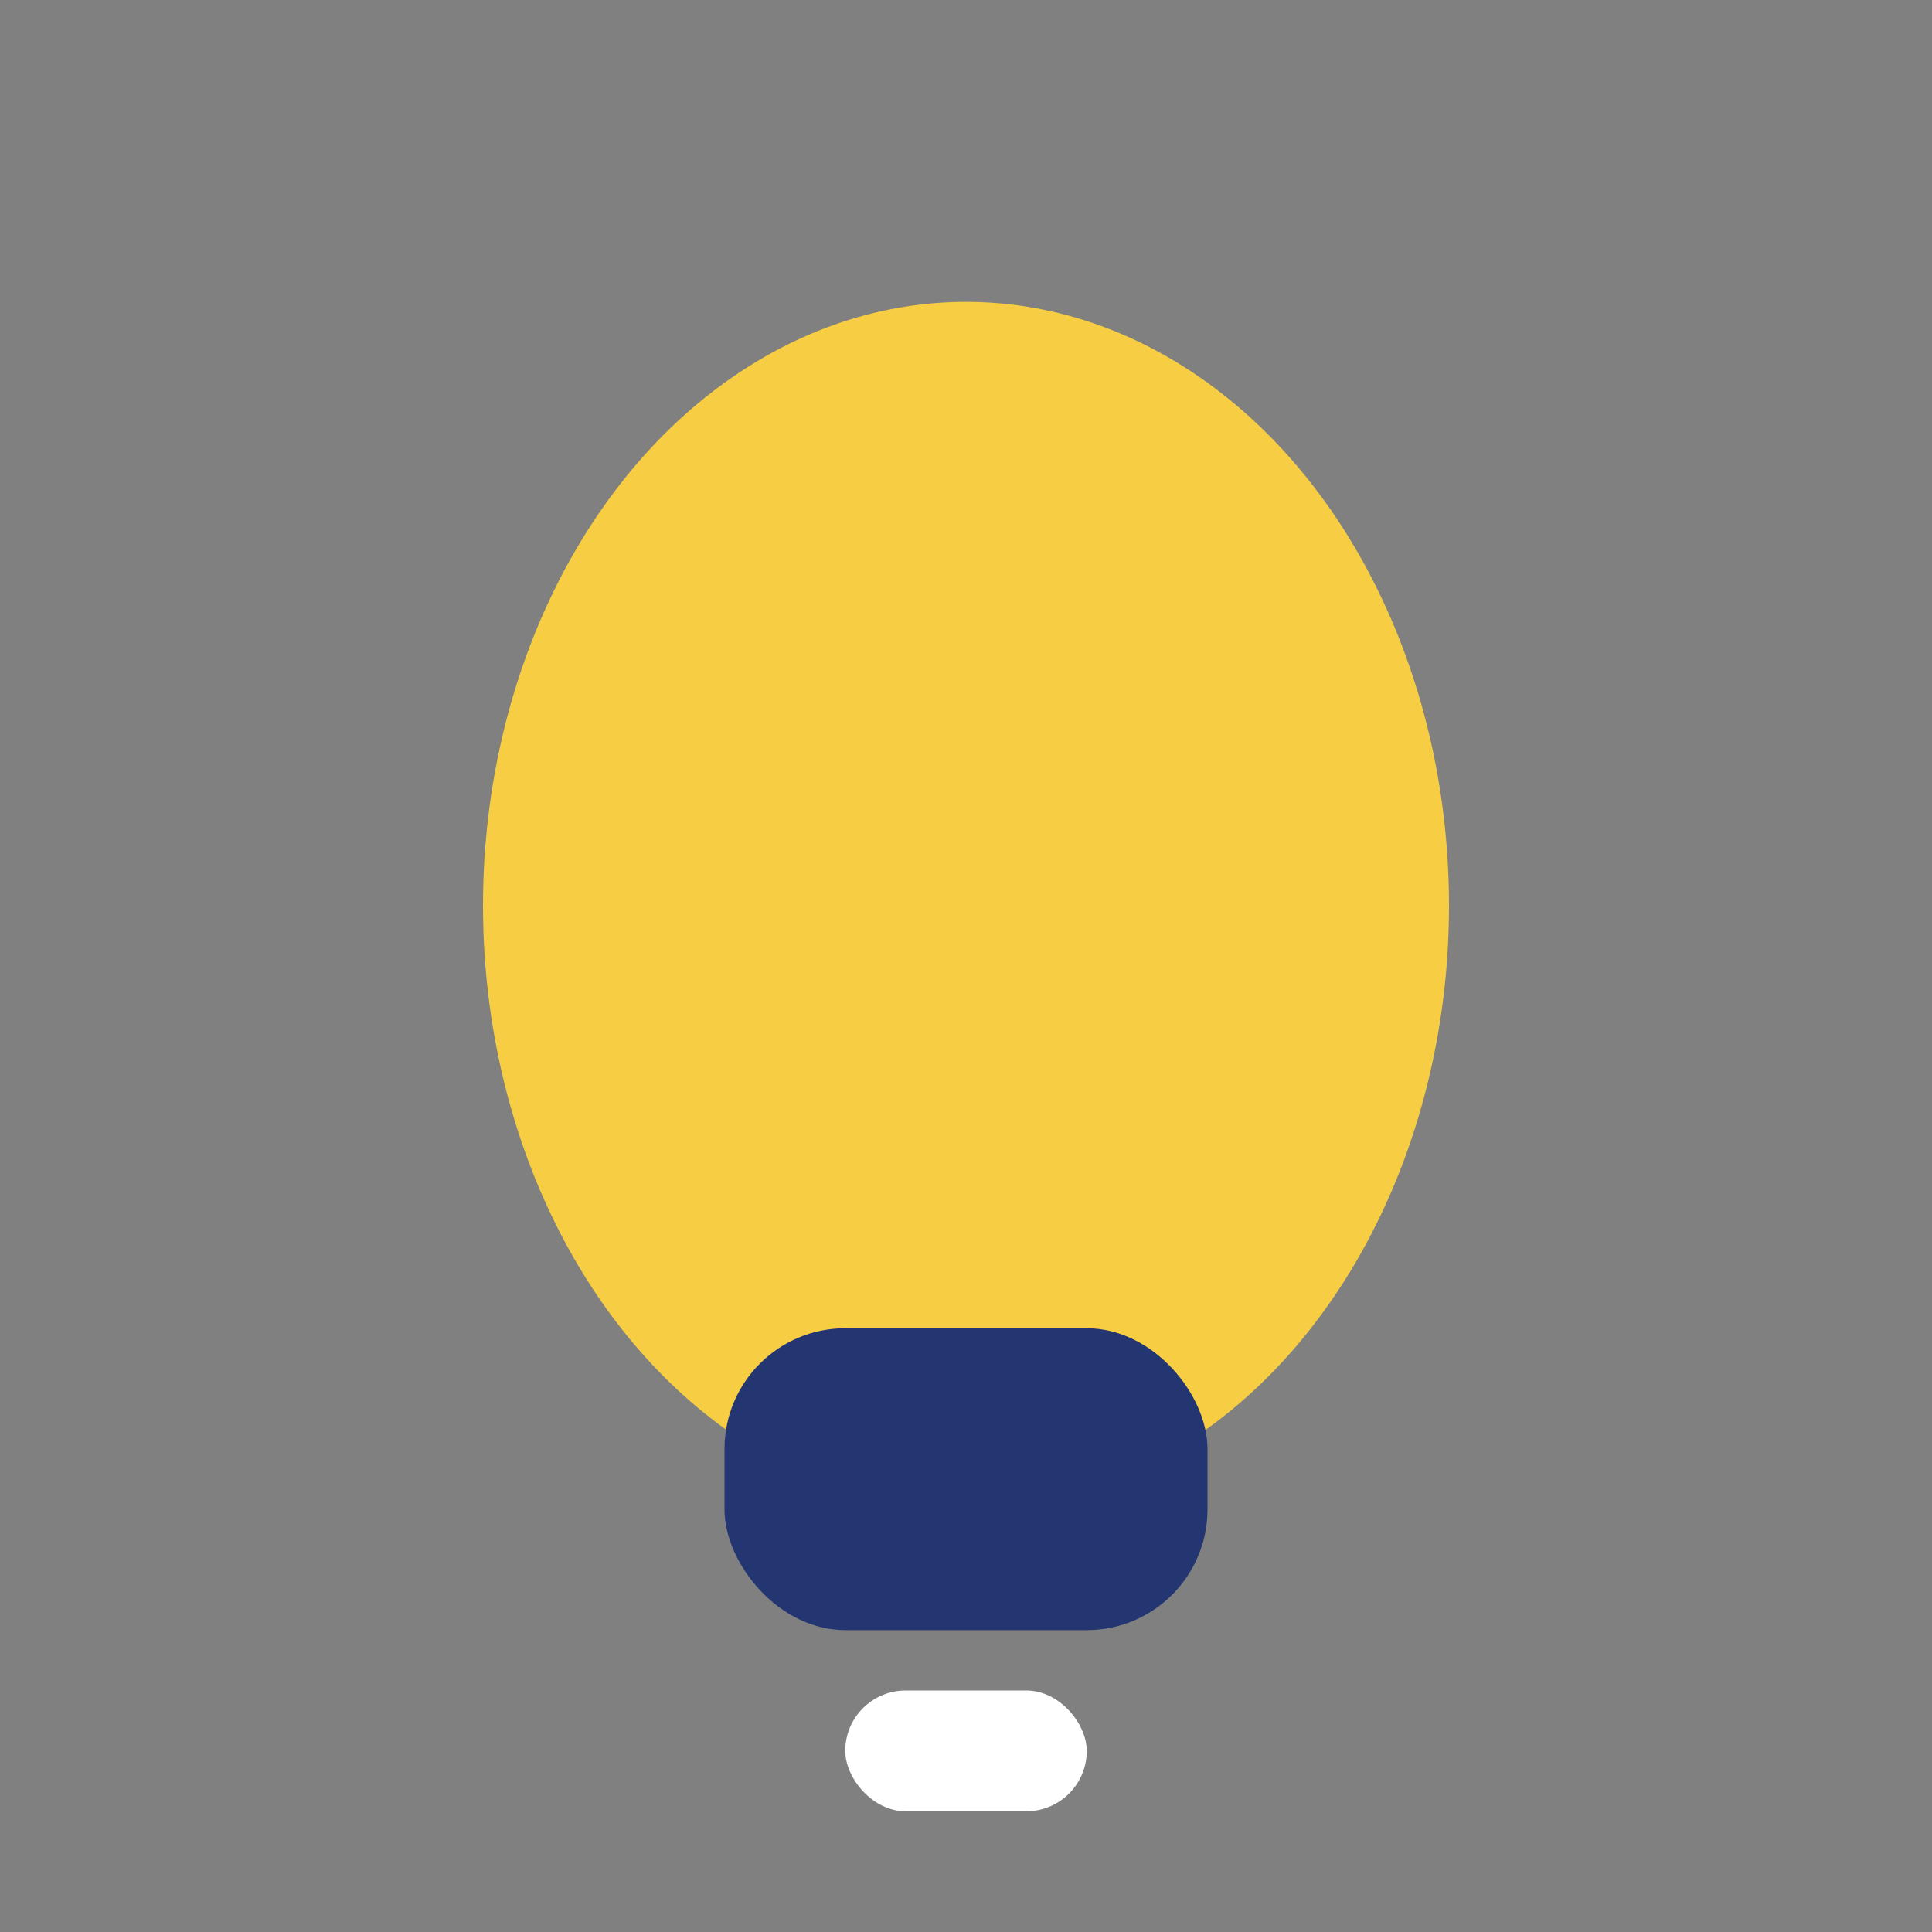
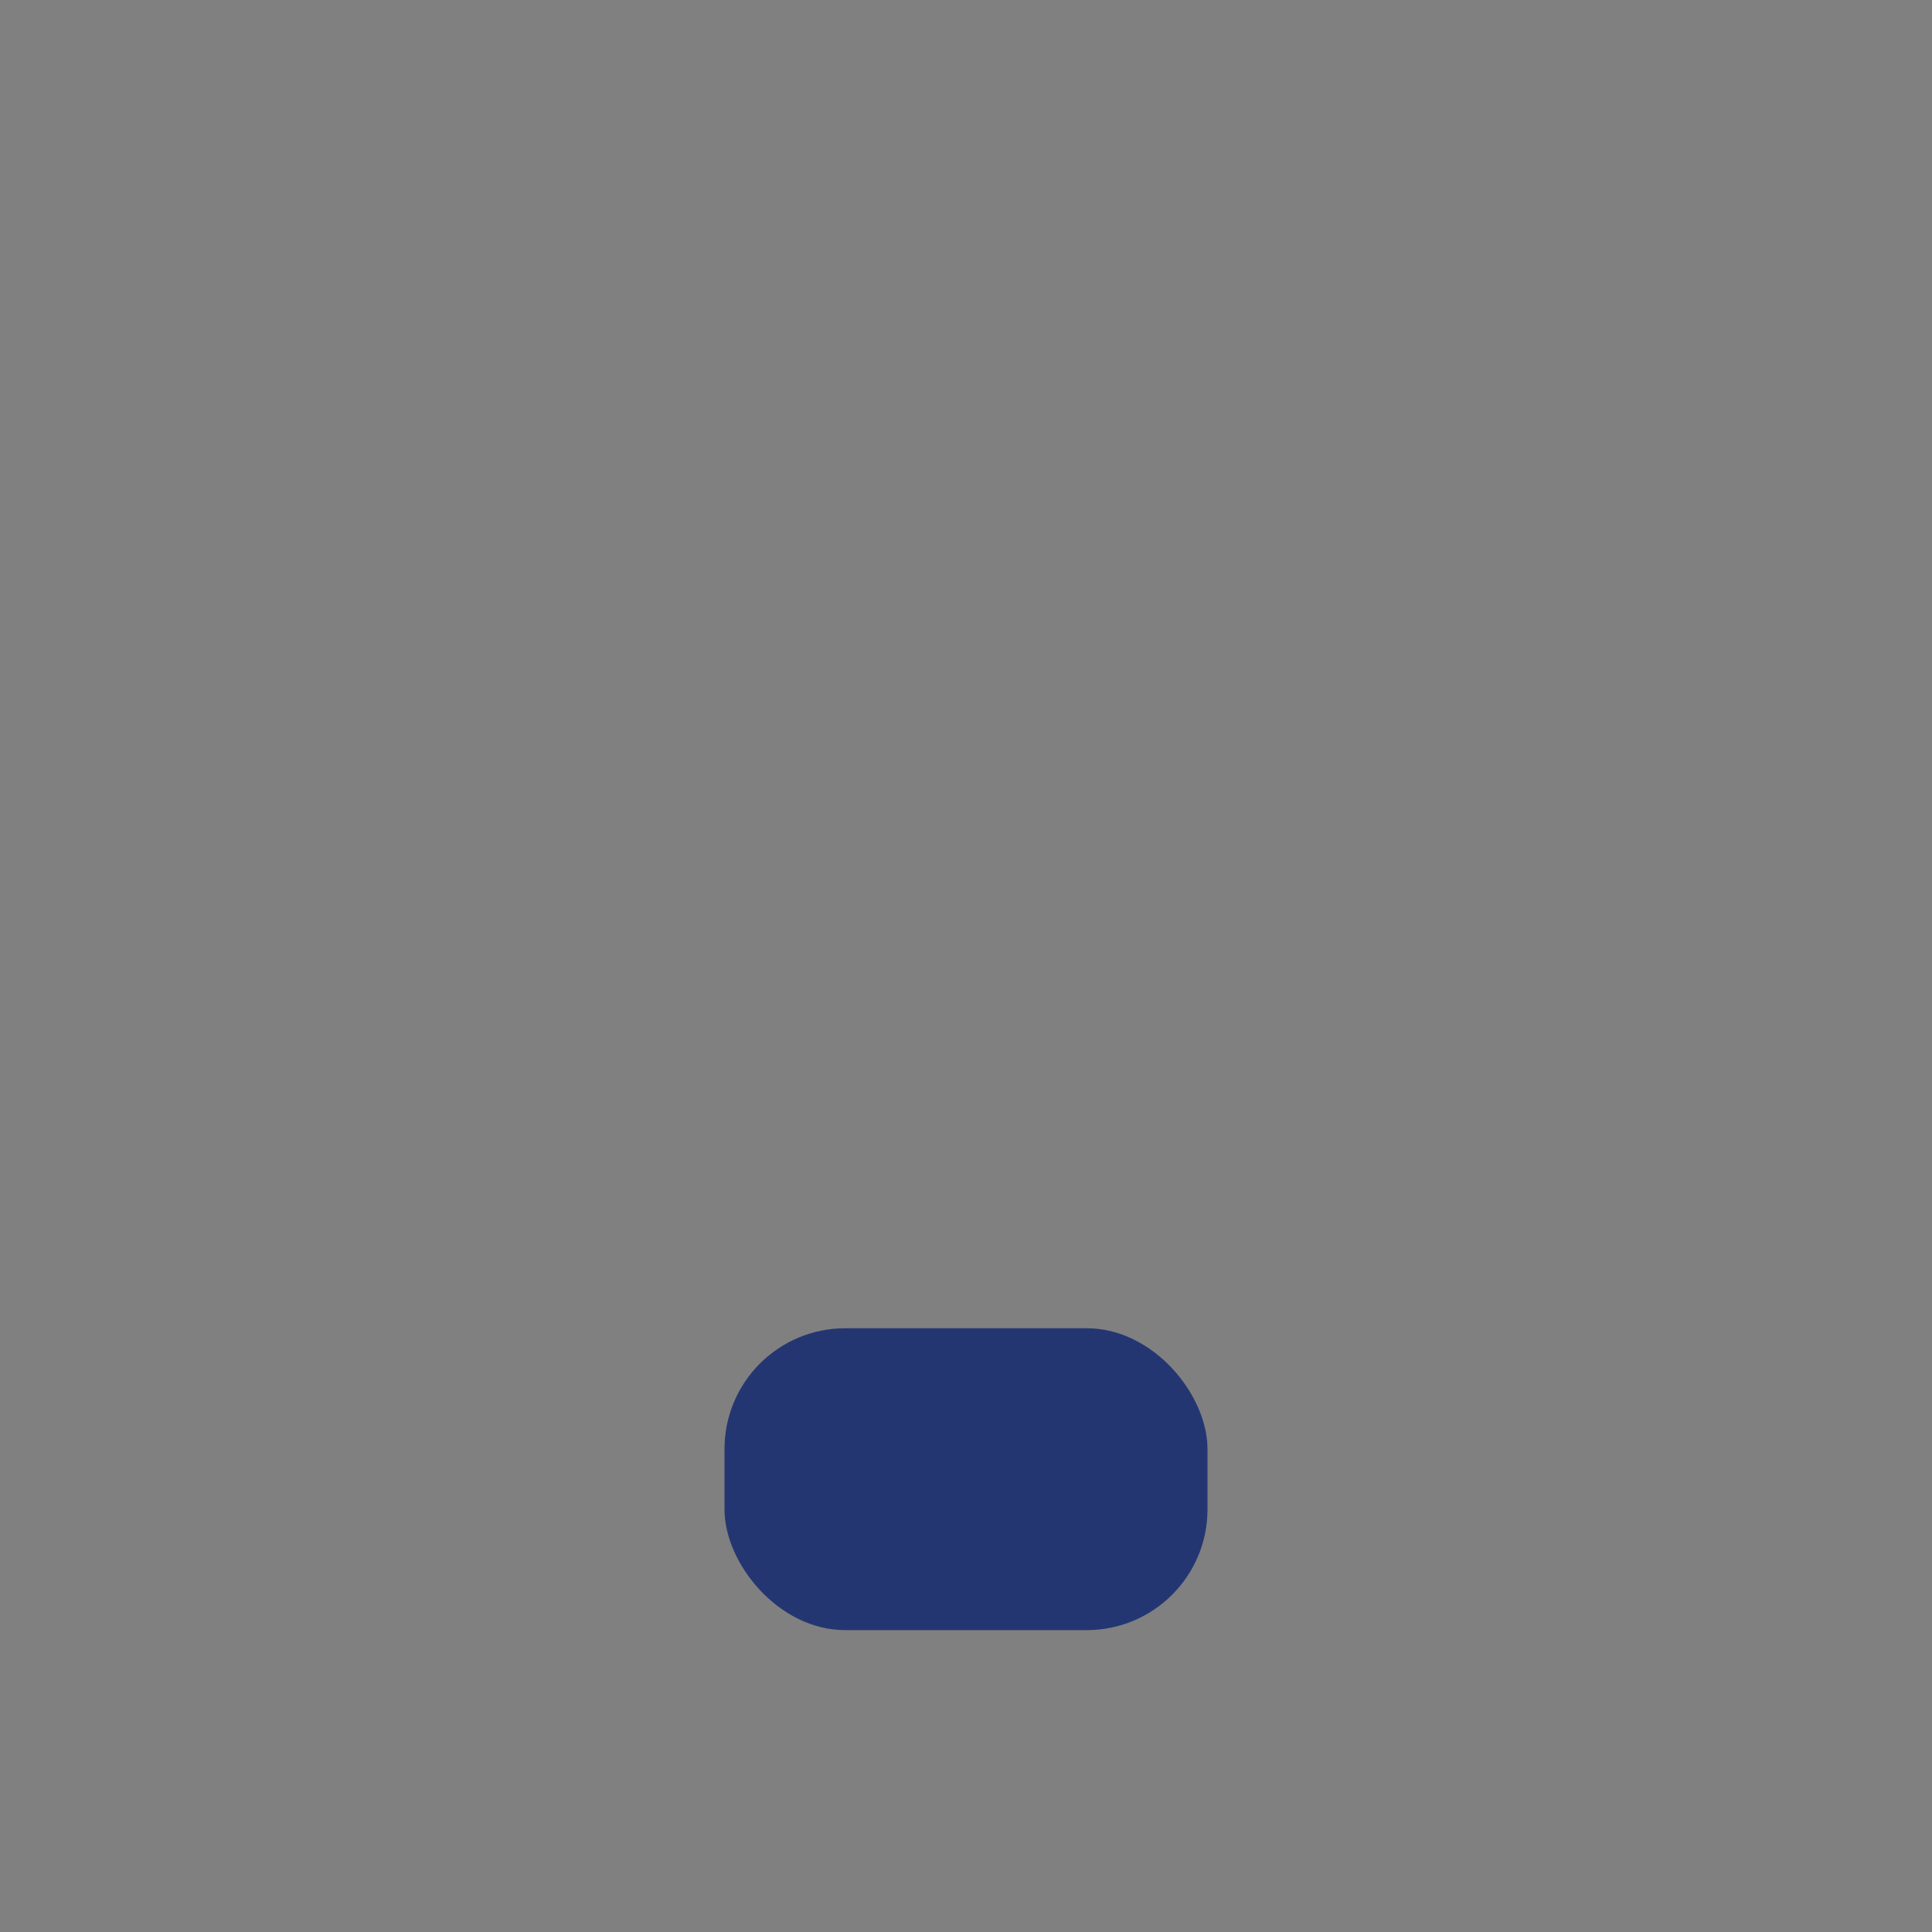
<svg xmlns="http://www.w3.org/2000/svg" width="32" height="32" viewBox="0 0 32 32">
  <rect x="0" y="0" width="32" height="32" fill="#808080" stroke="none" />
-   <ellipse cx="16" cy="15" rx="8" ry="10" fill="#F7CE43" />
  <rect x="12" y="22" width="8" height="5" rx="2" fill="#243672" />
-   <rect x="14" y="28" width="4" height="2" rx="1" fill="#fff" />
</svg>